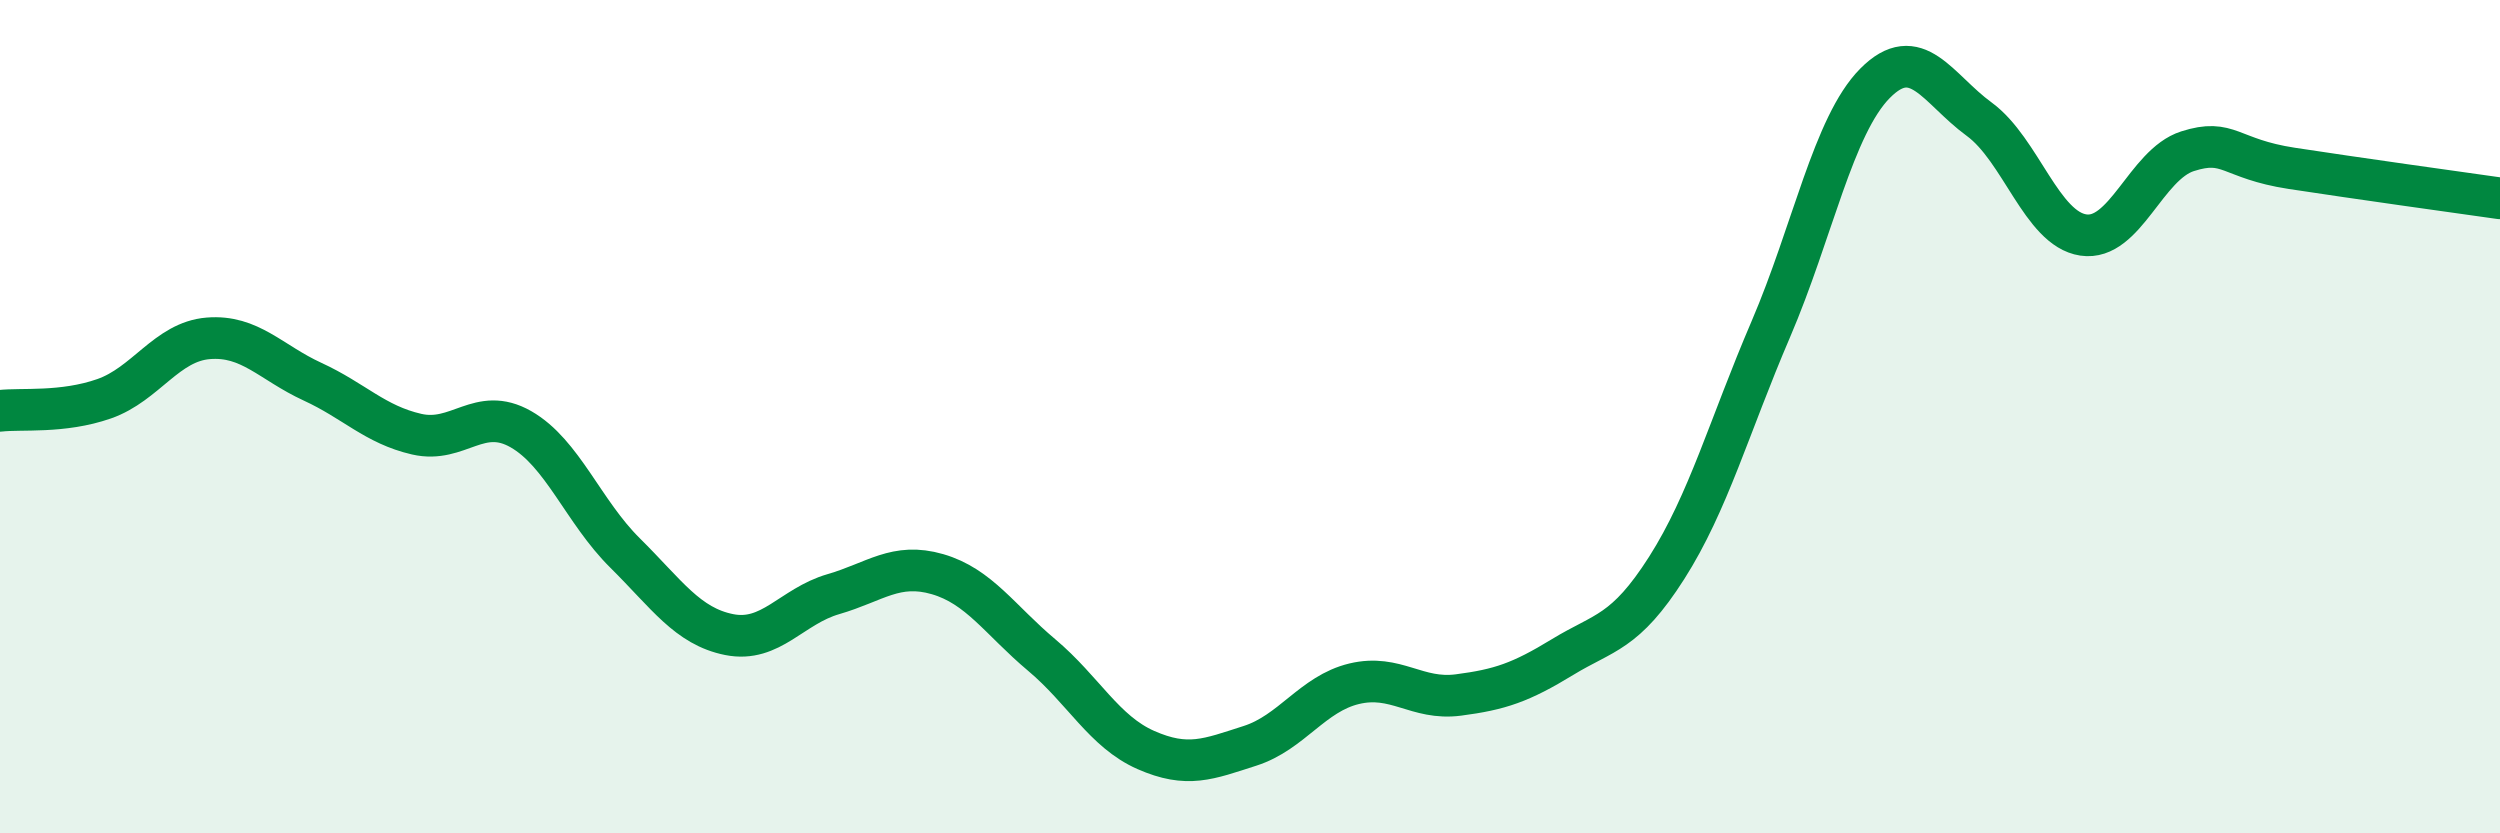
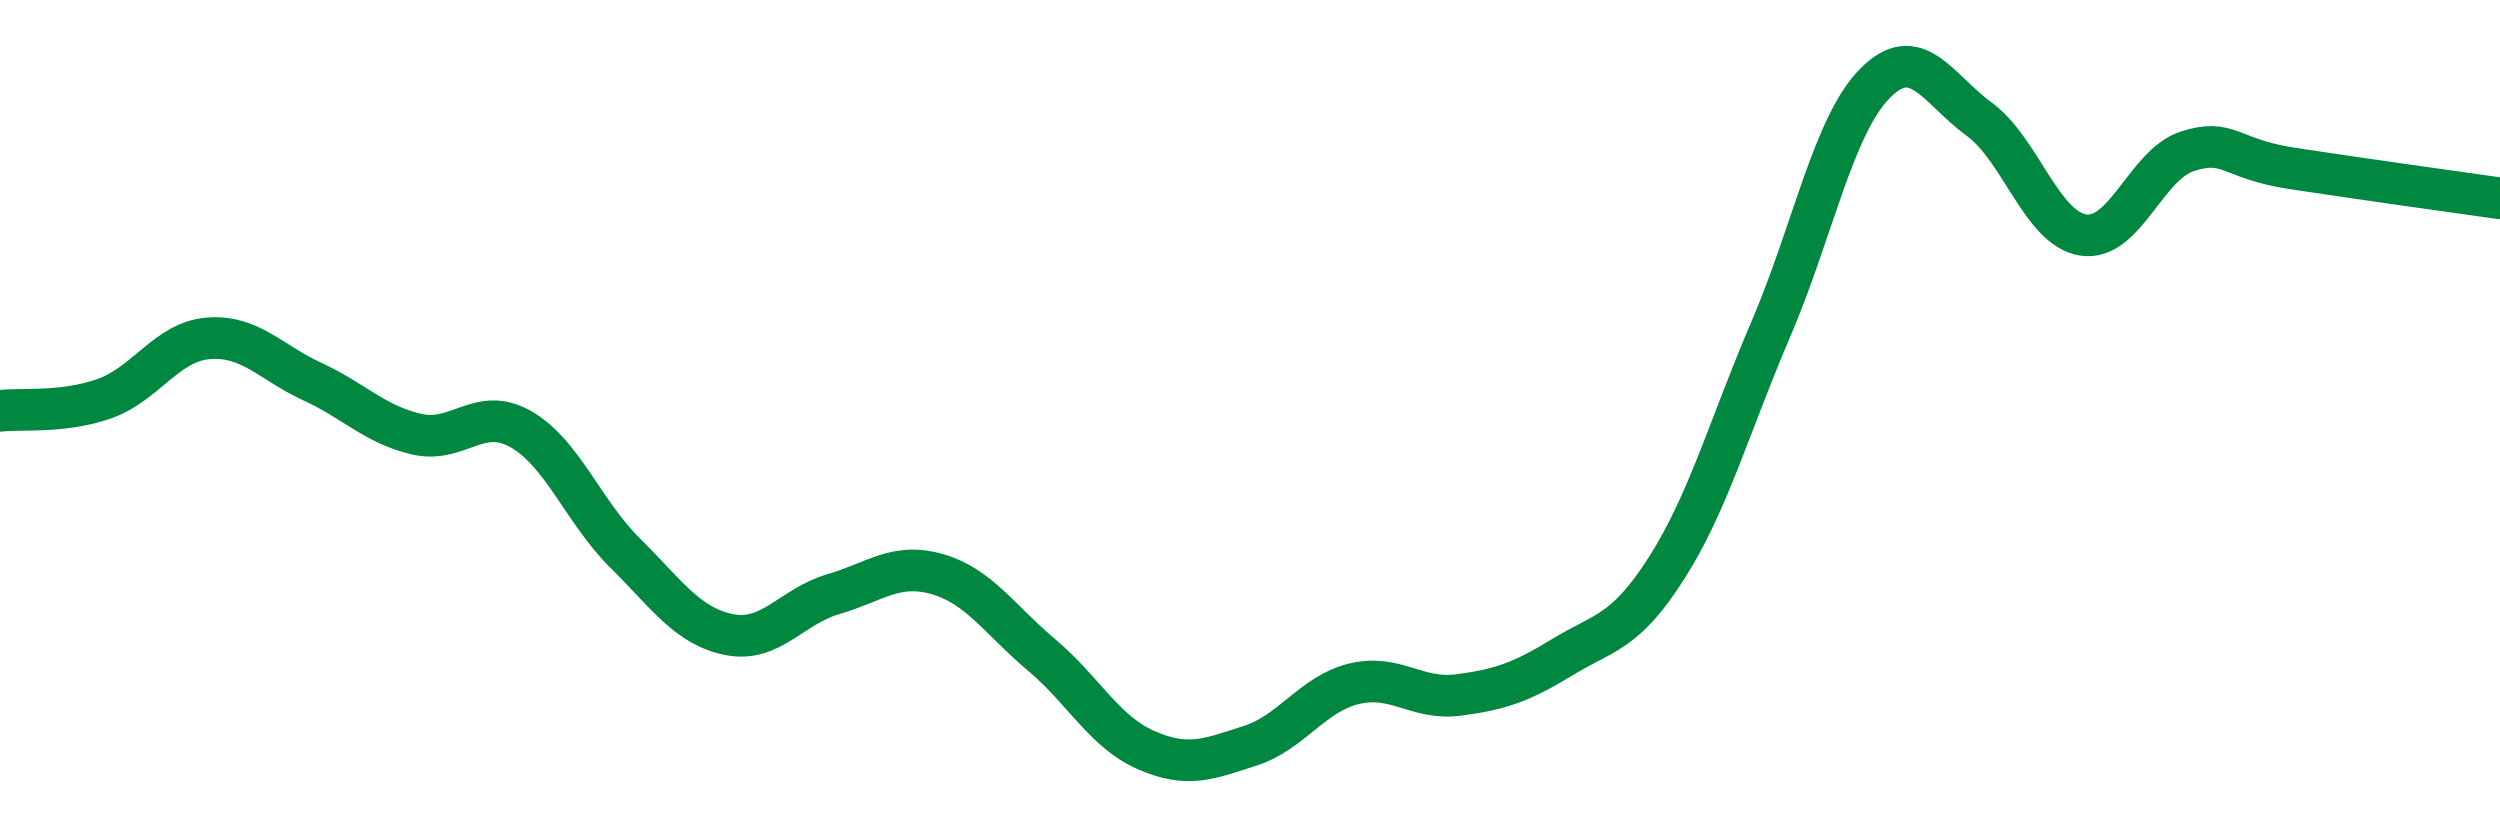
<svg xmlns="http://www.w3.org/2000/svg" width="60" height="20" viewBox="0 0 60 20">
-   <path d="M 0,9.86 C 0.5,9.8 1.5,9.92 2.5,9.57 C 3.5,9.22 4,8.2 5,8.12 C 6,8.04 6.5,8.7 7.5,9.16 C 8.5,9.62 9,10.19 10,10.42 C 11,10.65 11.5,9.73 12.5,10.3 C 13.5,10.87 14,12.28 15,13.27 C 16,14.26 16.5,15.03 17.5,15.23 C 18.5,15.43 19,14.55 20,14.26 C 21,13.97 21.5,13.49 22.5,13.78 C 23.5,14.07 24,14.88 25,15.72 C 26,16.56 26.5,17.56 27.5,18 C 28.5,18.44 29,18.22 30,17.9 C 31,17.58 31.5,16.65 32.5,16.41 C 33.5,16.17 34,16.81 35,16.68 C 36,16.55 36.5,16.38 37.5,15.77 C 38.5,15.16 39,15.2 40,13.63 C 41,12.06 41.5,10.23 42.5,7.9 C 43.5,5.57 44,3.01 45,2 C 46,0.99 46.5,2.13 47.5,2.86 C 48.5,3.59 49,5.49 50,5.64 C 51,5.79 51.5,3.95 52.5,3.63 C 53.5,3.31 53.5,3.81 55,4.04 C 56.5,4.27 59,4.62 60,4.76L60 20L0 20Z" fill="#008740" opacity="0.1" stroke-linecap="round" stroke-linejoin="round" />
  <path d="M 0,9.86 C 0.5,9.8 1.5,9.92 2.5,9.57 C 3.5,9.22 4,8.2 5,8.12 C 6,8.04 6.5,8.7 7.5,9.16 C 8.5,9.62 9,10.19 10,10.42 C 11,10.65 11.5,9.73 12.5,10.3 C 13.5,10.87 14,12.28 15,13.27 C 16,14.26 16.5,15.03 17.5,15.23 C 18.5,15.43 19,14.55 20,14.26 C 21,13.97 21.5,13.49 22.5,13.78 C 23.5,14.07 24,14.88 25,15.72 C 26,16.56 26.5,17.56 27.5,18 C 28.5,18.44 29,18.22 30,17.9 C 31,17.58 31.5,16.65 32.5,16.41 C 33.5,16.17 34,16.81 35,16.68 C 36,16.55 36.5,16.38 37.5,15.77 C 38.5,15.16 39,15.2 40,13.63 C 41,12.06 41.5,10.23 42.5,7.9 C 43.5,5.57 44,3.01 45,2 C 46,0.99 46.5,2.13 47.5,2.86 C 48.5,3.59 49,5.49 50,5.64 C 51,5.79 51.5,3.95 52.5,3.63 C 53.5,3.31 53.5,3.81 55,4.04 C 56.5,4.27 59,4.62 60,4.76" stroke="#008740" stroke-width="1" fill="none" stroke-linecap="round" stroke-linejoin="round" />
</svg>